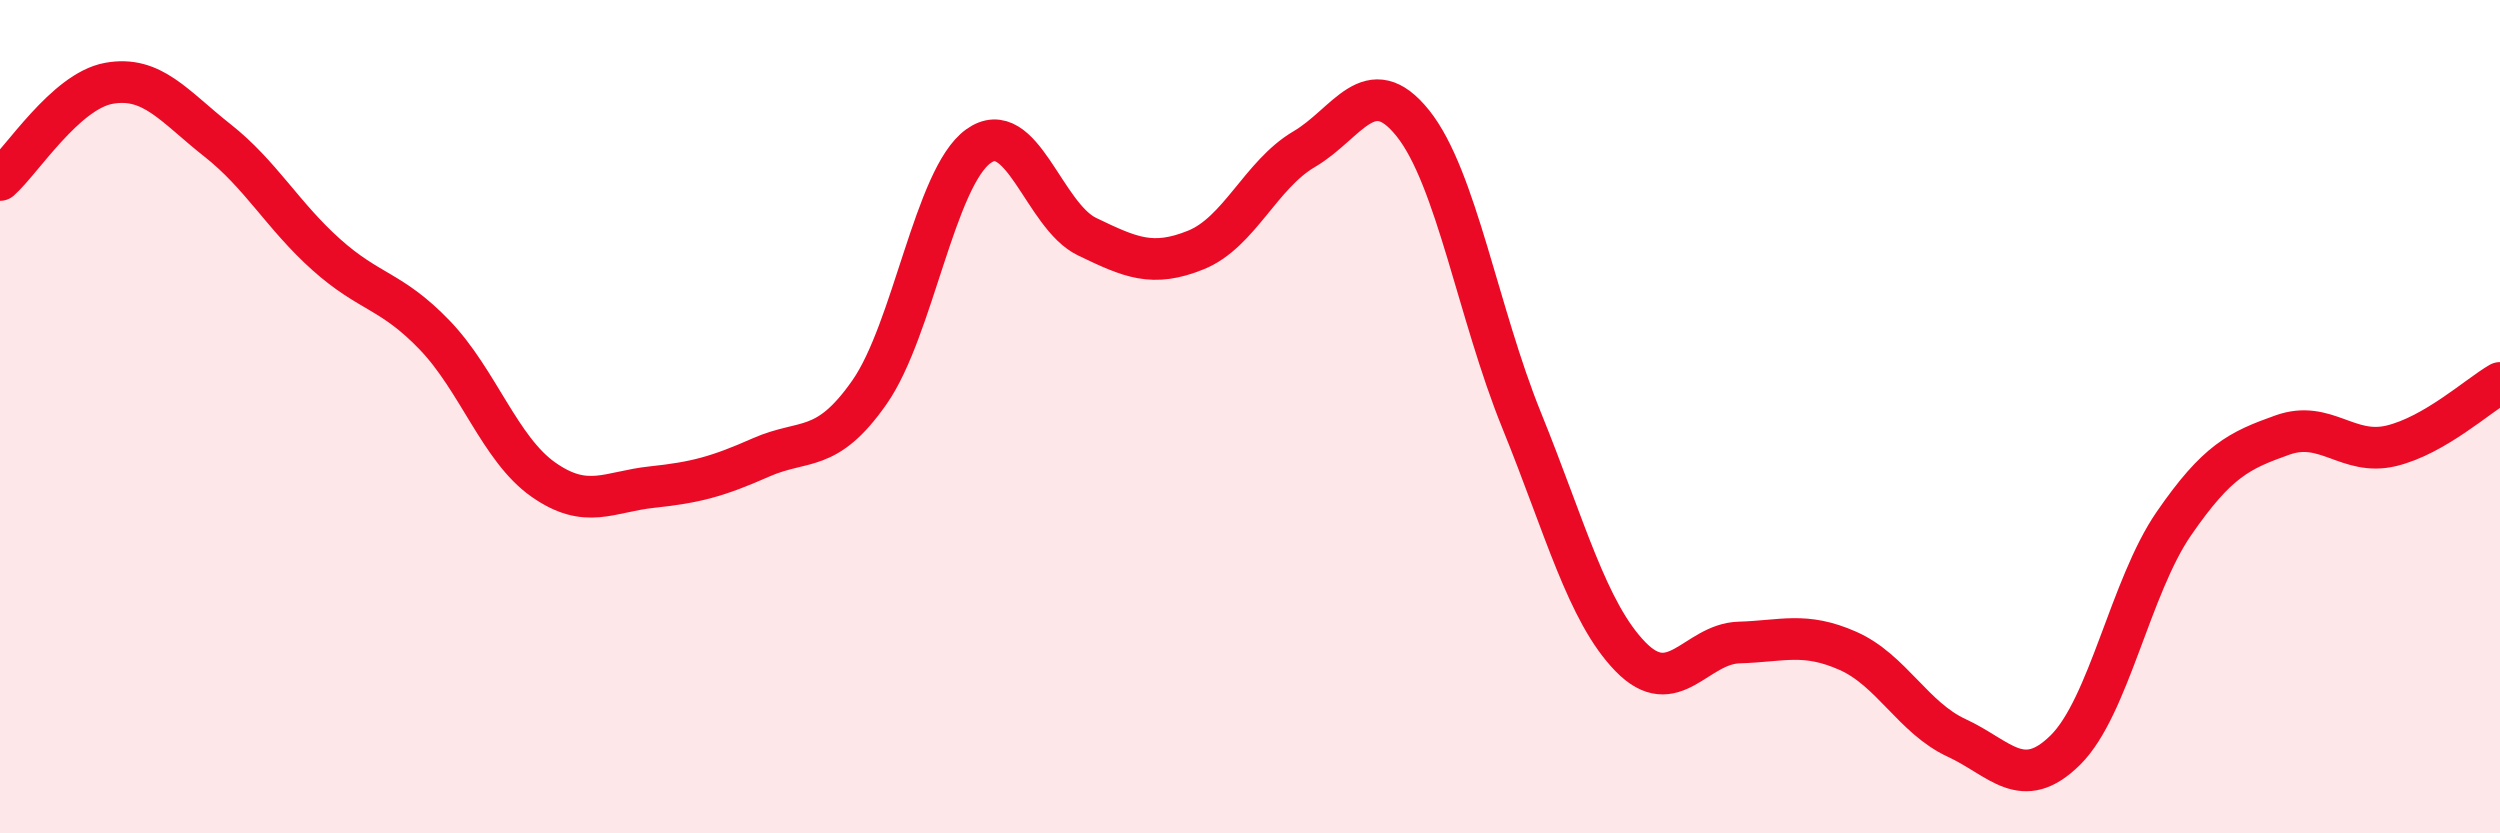
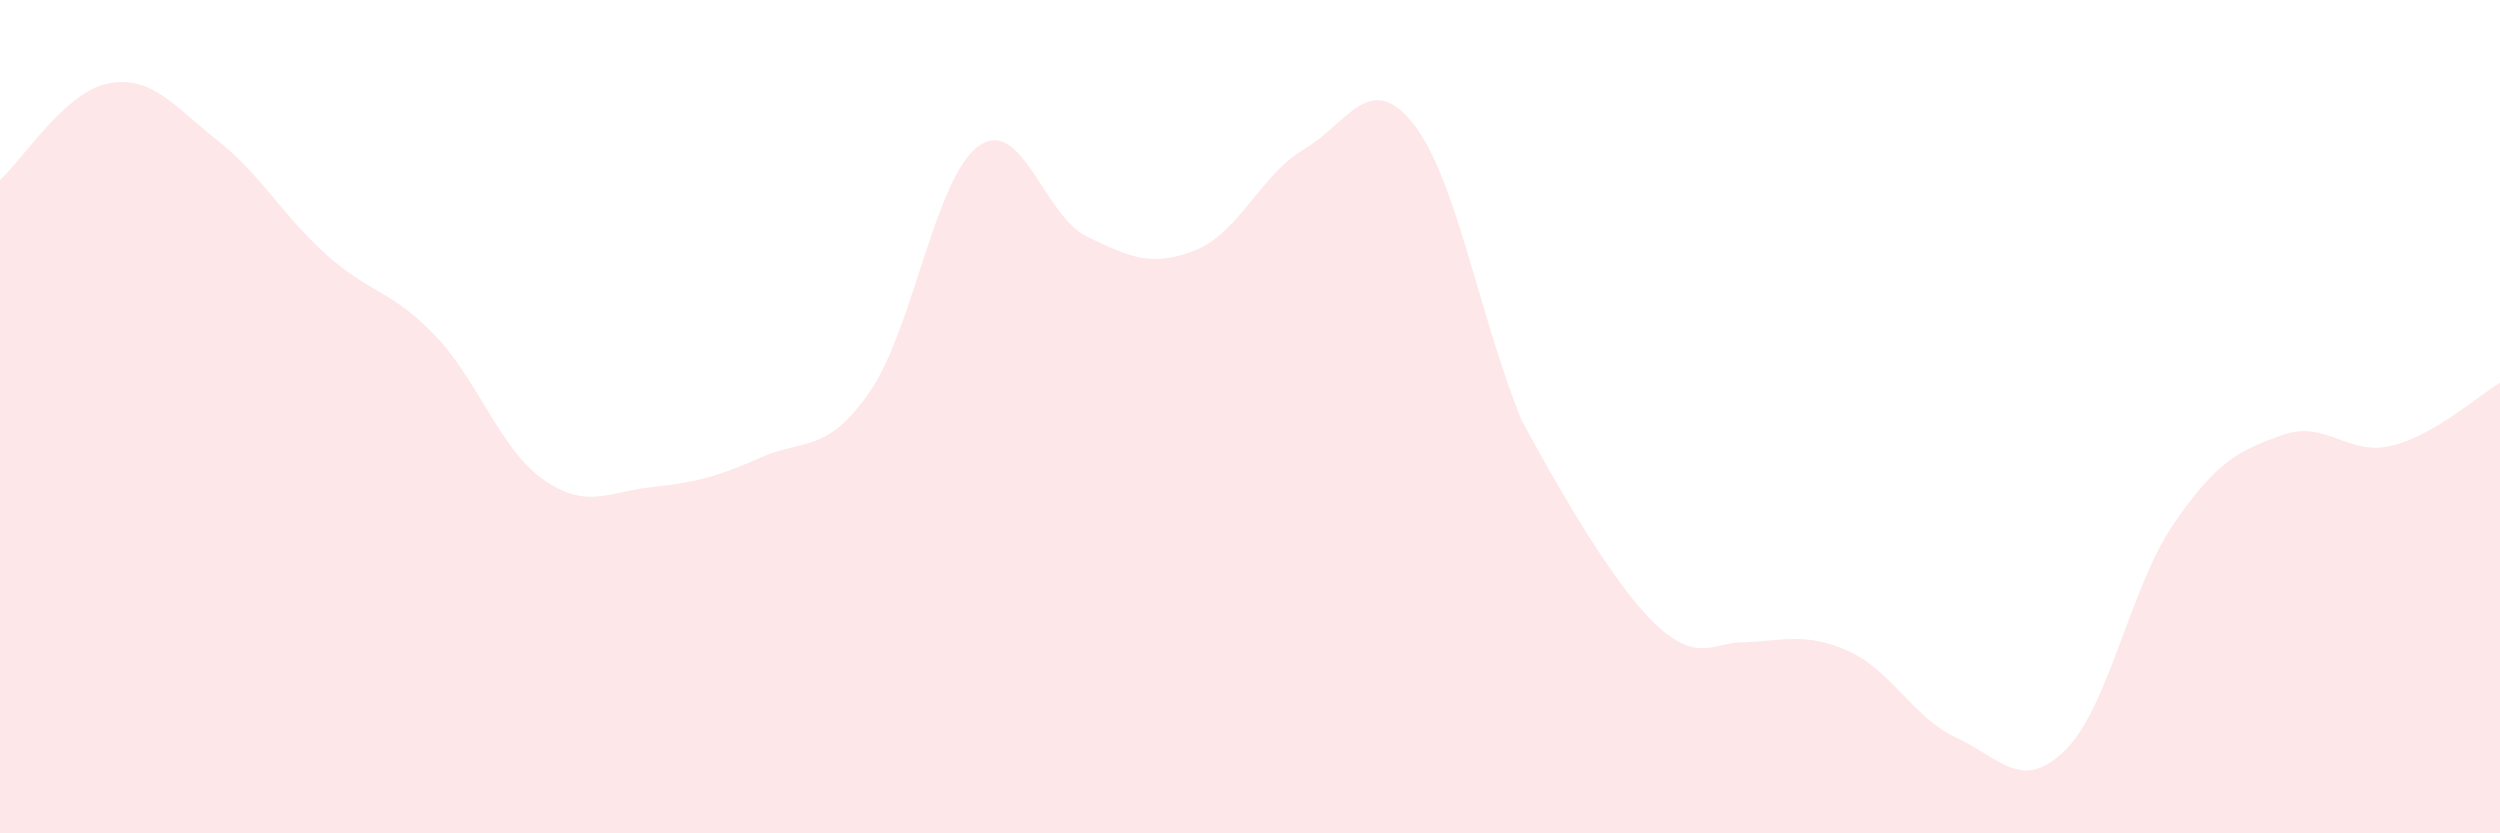
<svg xmlns="http://www.w3.org/2000/svg" width="60" height="20" viewBox="0 0 60 20">
-   <path d="M 0,4.32 C 0.52,3.86 1.57,2.19 2.61,2 C 3.65,1.81 4.18,2.55 5.22,3.37 C 6.26,4.19 6.79,5.18 7.83,6.11 C 8.87,7.04 9.39,6.96 10.43,8.04 C 11.47,9.12 12,10.78 13.04,11.51 C 14.08,12.24 14.61,11.8 15.65,11.69 C 16.69,11.58 17.22,11.44 18.26,10.98 C 19.3,10.52 19.83,10.9 20.87,9.41 C 21.91,7.92 22.44,4.26 23.48,3.51 C 24.52,2.76 25.05,5.18 26.09,5.68 C 27.13,6.18 27.66,6.42 28.7,6 C 29.74,5.58 30.26,4.19 31.3,3.58 C 32.34,2.97 32.87,1.66 33.91,2.96 C 34.95,4.26 35.48,7.53 36.52,10.09 C 37.56,12.65 38.09,14.69 39.13,15.76 C 40.17,16.83 40.7,15.45 41.74,15.42 C 42.78,15.39 43.31,15.16 44.35,15.62 C 45.39,16.08 45.92,17.23 46.96,17.71 C 48,18.19 48.53,19.03 49.57,18 C 50.61,16.97 51.13,14.08 52.17,12.57 C 53.21,11.06 53.74,10.81 54.78,10.44 C 55.82,10.07 56.35,10.95 57.39,10.7 C 58.43,10.45 59.48,9.49 60,9.19L60 20L0 20Z" fill="#EB0A25" opacity="0.1" stroke-linecap="round" stroke-linejoin="round" />
-   <path d="M 0,4.32 C 0.52,3.86 1.57,2.19 2.61,2 C 3.65,1.81 4.18,2.55 5.22,3.37 C 6.26,4.19 6.79,5.18 7.83,6.11 C 8.87,7.04 9.39,6.96 10.43,8.04 C 11.47,9.12 12,10.78 13.04,11.51 C 14.08,12.24 14.61,11.8 15.65,11.69 C 16.69,11.58 17.22,11.44 18.26,10.98 C 19.3,10.52 19.83,10.9 20.87,9.41 C 21.91,7.92 22.44,4.26 23.48,3.51 C 24.52,2.76 25.05,5.18 26.09,5.68 C 27.13,6.18 27.66,6.42 28.7,6 C 29.74,5.58 30.26,4.19 31.3,3.58 C 32.34,2.97 32.87,1.66 33.91,2.96 C 34.95,4.26 35.48,7.53 36.52,10.09 C 37.56,12.65 38.09,14.69 39.13,15.76 C 40.17,16.83 40.7,15.45 41.74,15.42 C 42.78,15.39 43.31,15.16 44.35,15.62 C 45.39,16.08 45.92,17.23 46.96,17.71 C 48,18.19 48.53,19.03 49.57,18 C 50.61,16.97 51.13,14.08 52.17,12.57 C 53.21,11.06 53.74,10.81 54.78,10.44 C 55.82,10.07 56.35,10.95 57.39,10.7 C 58.43,10.45 59.48,9.49 60,9.19" stroke="#EB0A25" stroke-width="1" fill="none" stroke-linecap="round" stroke-linejoin="round" />
+   <path d="M 0,4.32 C 0.52,3.86 1.57,2.19 2.61,2 C 3.65,1.81 4.18,2.55 5.22,3.37 C 6.26,4.19 6.79,5.18 7.83,6.11 C 8.87,7.04 9.39,6.96 10.43,8.04 C 11.47,9.12 12,10.78 13.04,11.51 C 14.08,12.24 14.61,11.8 15.65,11.69 C 16.69,11.58 17.22,11.44 18.26,10.98 C 19.3,10.52 19.83,10.9 20.87,9.41 C 21.91,7.92 22.44,4.26 23.48,3.51 C 24.52,2.76 25.05,5.18 26.09,5.68 C 27.13,6.18 27.66,6.42 28.7,6 C 29.74,5.58 30.26,4.19 31.3,3.58 C 32.34,2.97 32.87,1.66 33.91,2.96 C 34.95,4.26 35.48,7.53 36.52,10.09 C 40.17,16.83 40.7,15.45 41.74,15.42 C 42.78,15.39 43.31,15.16 44.35,15.62 C 45.39,16.08 45.92,17.23 46.96,17.71 C 48,18.19 48.53,19.03 49.57,18 C 50.61,16.97 51.13,14.08 52.17,12.57 C 53.21,11.06 53.74,10.81 54.78,10.44 C 55.82,10.07 56.35,10.95 57.39,10.7 C 58.43,10.45 59.48,9.49 60,9.19L60 20L0 20Z" fill="#EB0A25" opacity="0.1" stroke-linecap="round" stroke-linejoin="round" />
</svg>